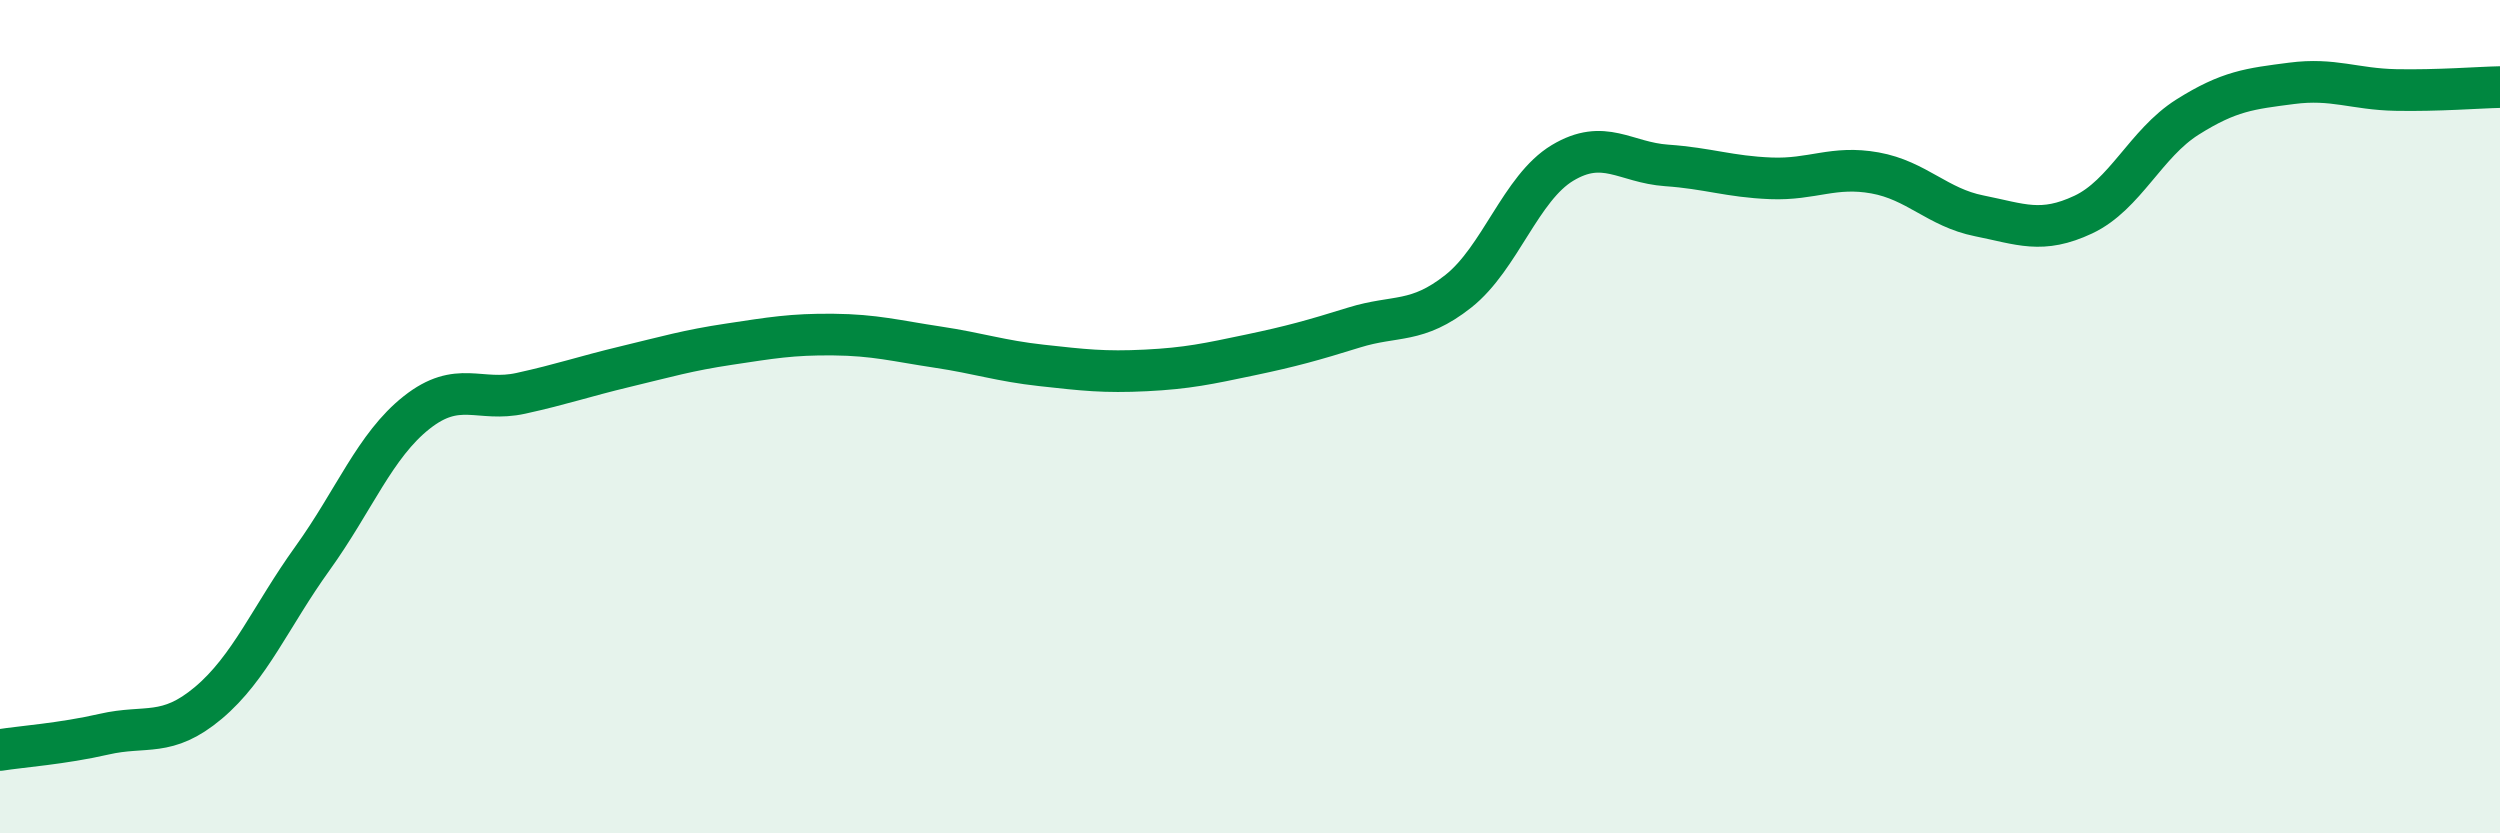
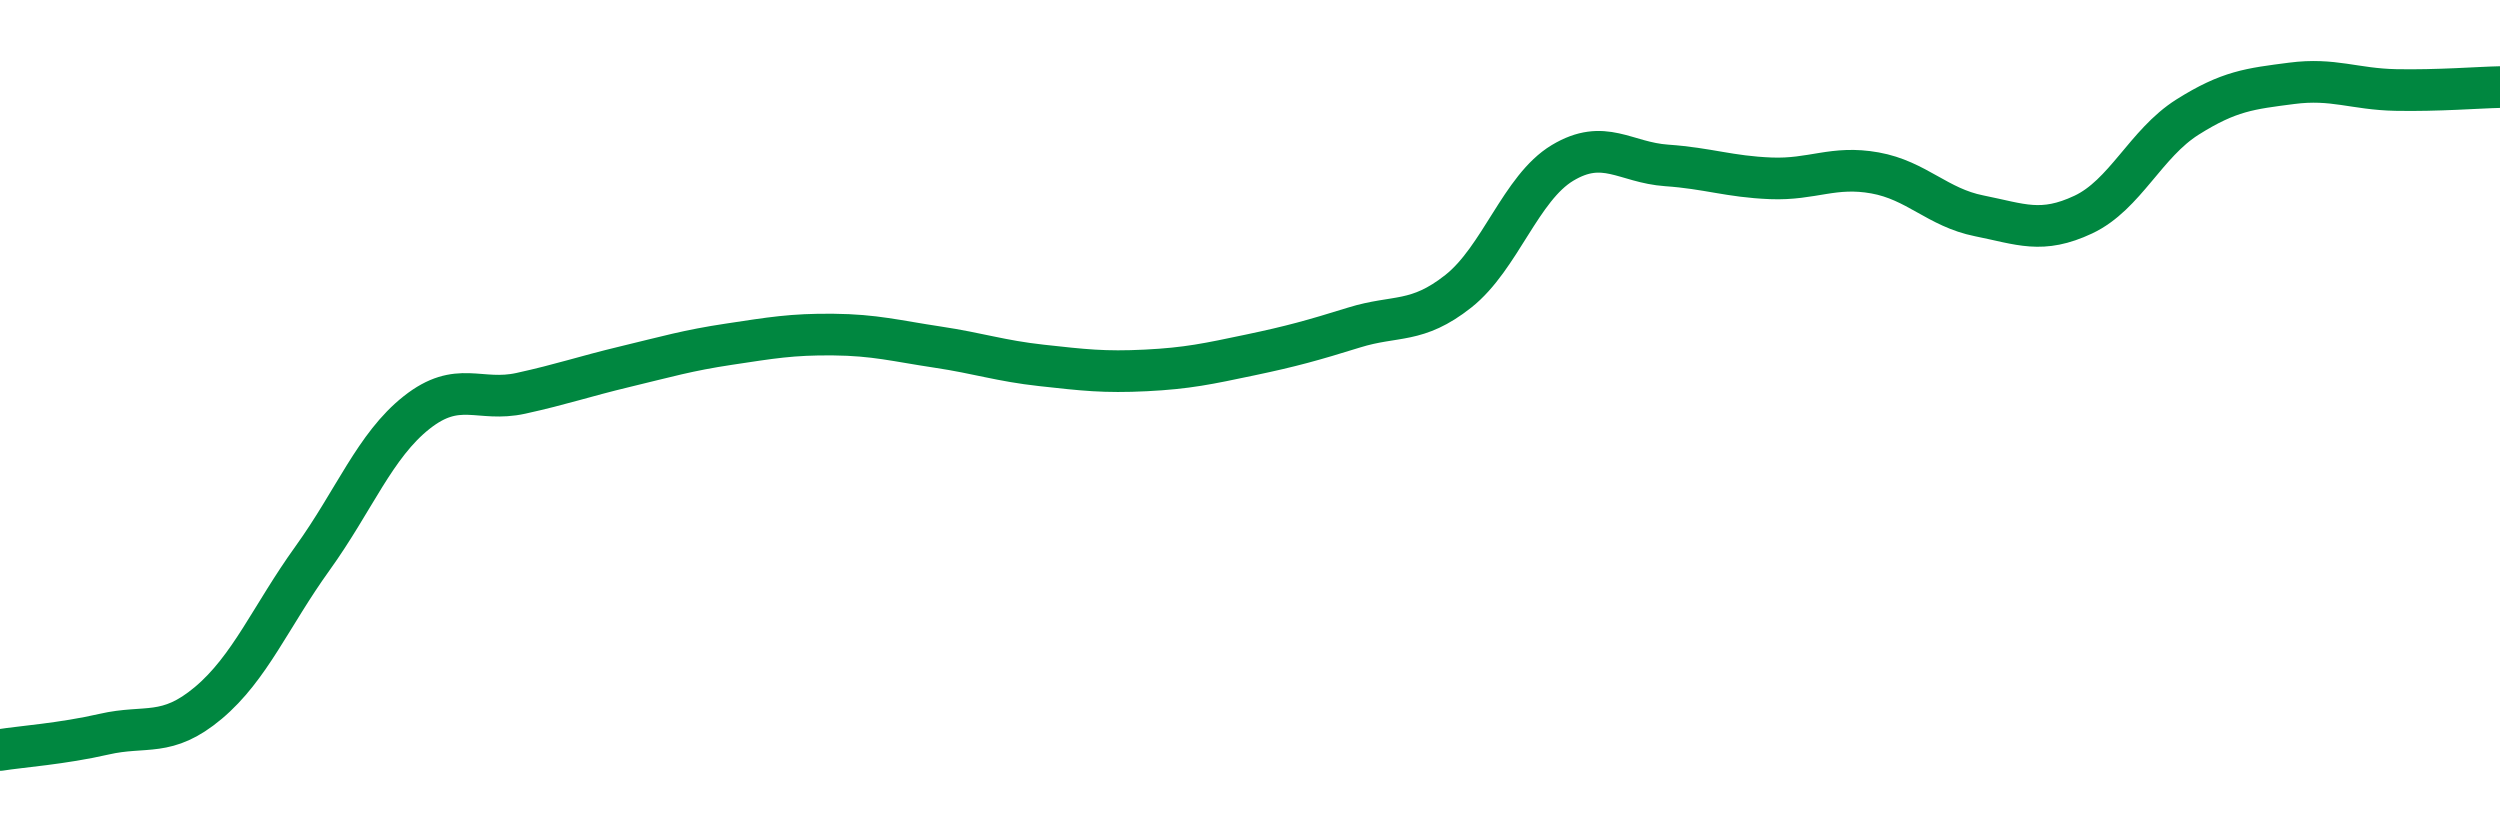
<svg xmlns="http://www.w3.org/2000/svg" width="60" height="20" viewBox="0 0 60 20">
-   <path d="M 0,18 C 0.5,17.92 1.5,17.85 2.5,17.62 C 3.5,17.39 4,17.71 5,16.87 C 6,16.03 6.5,14.79 7.5,13.4 C 8.5,12.01 9,10.69 10,9.9 C 11,9.11 11.5,9.66 12.5,9.44 C 13.5,9.22 14,9.04 15,8.8 C 16,8.56 16.5,8.41 17.5,8.26 C 18.5,8.11 19,8.02 20,8.03 C 21,8.04 21.5,8.18 22.5,8.33 C 23.5,8.48 24,8.66 25,8.77 C 26,8.88 26.5,8.94 27.5,8.89 C 28.5,8.84 29,8.73 30,8.52 C 31,8.31 31.5,8.17 32.5,7.86 C 33.5,7.55 34,7.78 35,6.99 C 36,6.2 36.5,4.51 37.5,3.91 C 38.5,3.31 39,3.9 40,3.97 C 41,4.04 41.5,4.24 42.5,4.28 C 43.5,4.32 44,3.97 45,4.15 C 46,4.33 46.5,4.98 47.5,5.18 C 48.5,5.38 49,5.62 50,5.15 C 51,4.68 51.5,3.44 52.5,2.81 C 53.5,2.18 54,2.13 55,2 C 56,1.87 56.5,2.14 57.5,2.16 C 58.5,2.18 59.5,2.1 60,2.09L60 20L0 20Z" fill="#008740" opacity="0.1" stroke-linecap="round" stroke-linejoin="round" />
  <path d="M 0,18 C 0.5,17.92 1.5,17.85 2.5,17.62 C 3.5,17.39 4,17.71 5,16.87 C 6,16.03 6.5,14.79 7.5,13.4 C 8.5,12.01 9,10.69 10,9.9 C 11,9.11 11.5,9.66 12.5,9.44 C 13.5,9.22 14,9.04 15,8.8 C 16,8.56 16.5,8.41 17.5,8.26 C 18.5,8.11 19,8.02 20,8.03 C 21,8.04 21.5,8.18 22.5,8.33 C 23.5,8.48 24,8.66 25,8.77 C 26,8.88 26.5,8.94 27.5,8.89 C 28.5,8.84 29,8.73 30,8.52 C 31,8.31 31.5,8.17 32.5,7.86 C 33.5,7.55 34,7.78 35,6.99 C 36,6.2 36.5,4.51 37.5,3.91 C 38.5,3.31 39,3.9 40,3.97 C 41,4.04 41.5,4.24 42.5,4.28 C 43.5,4.32 44,3.97 45,4.15 C 46,4.33 46.5,4.98 47.5,5.18 C 48.5,5.38 49,5.62 50,5.15 C 51,4.68 51.5,3.44 52.5,2.81 C 53.5,2.18 54,2.13 55,2 C 56,1.87 56.5,2.14 57.5,2.16 C 58.5,2.18 59.5,2.1 60,2.09" stroke="#008740" stroke-width="1" fill="none" stroke-linecap="round" stroke-linejoin="round" />
</svg>